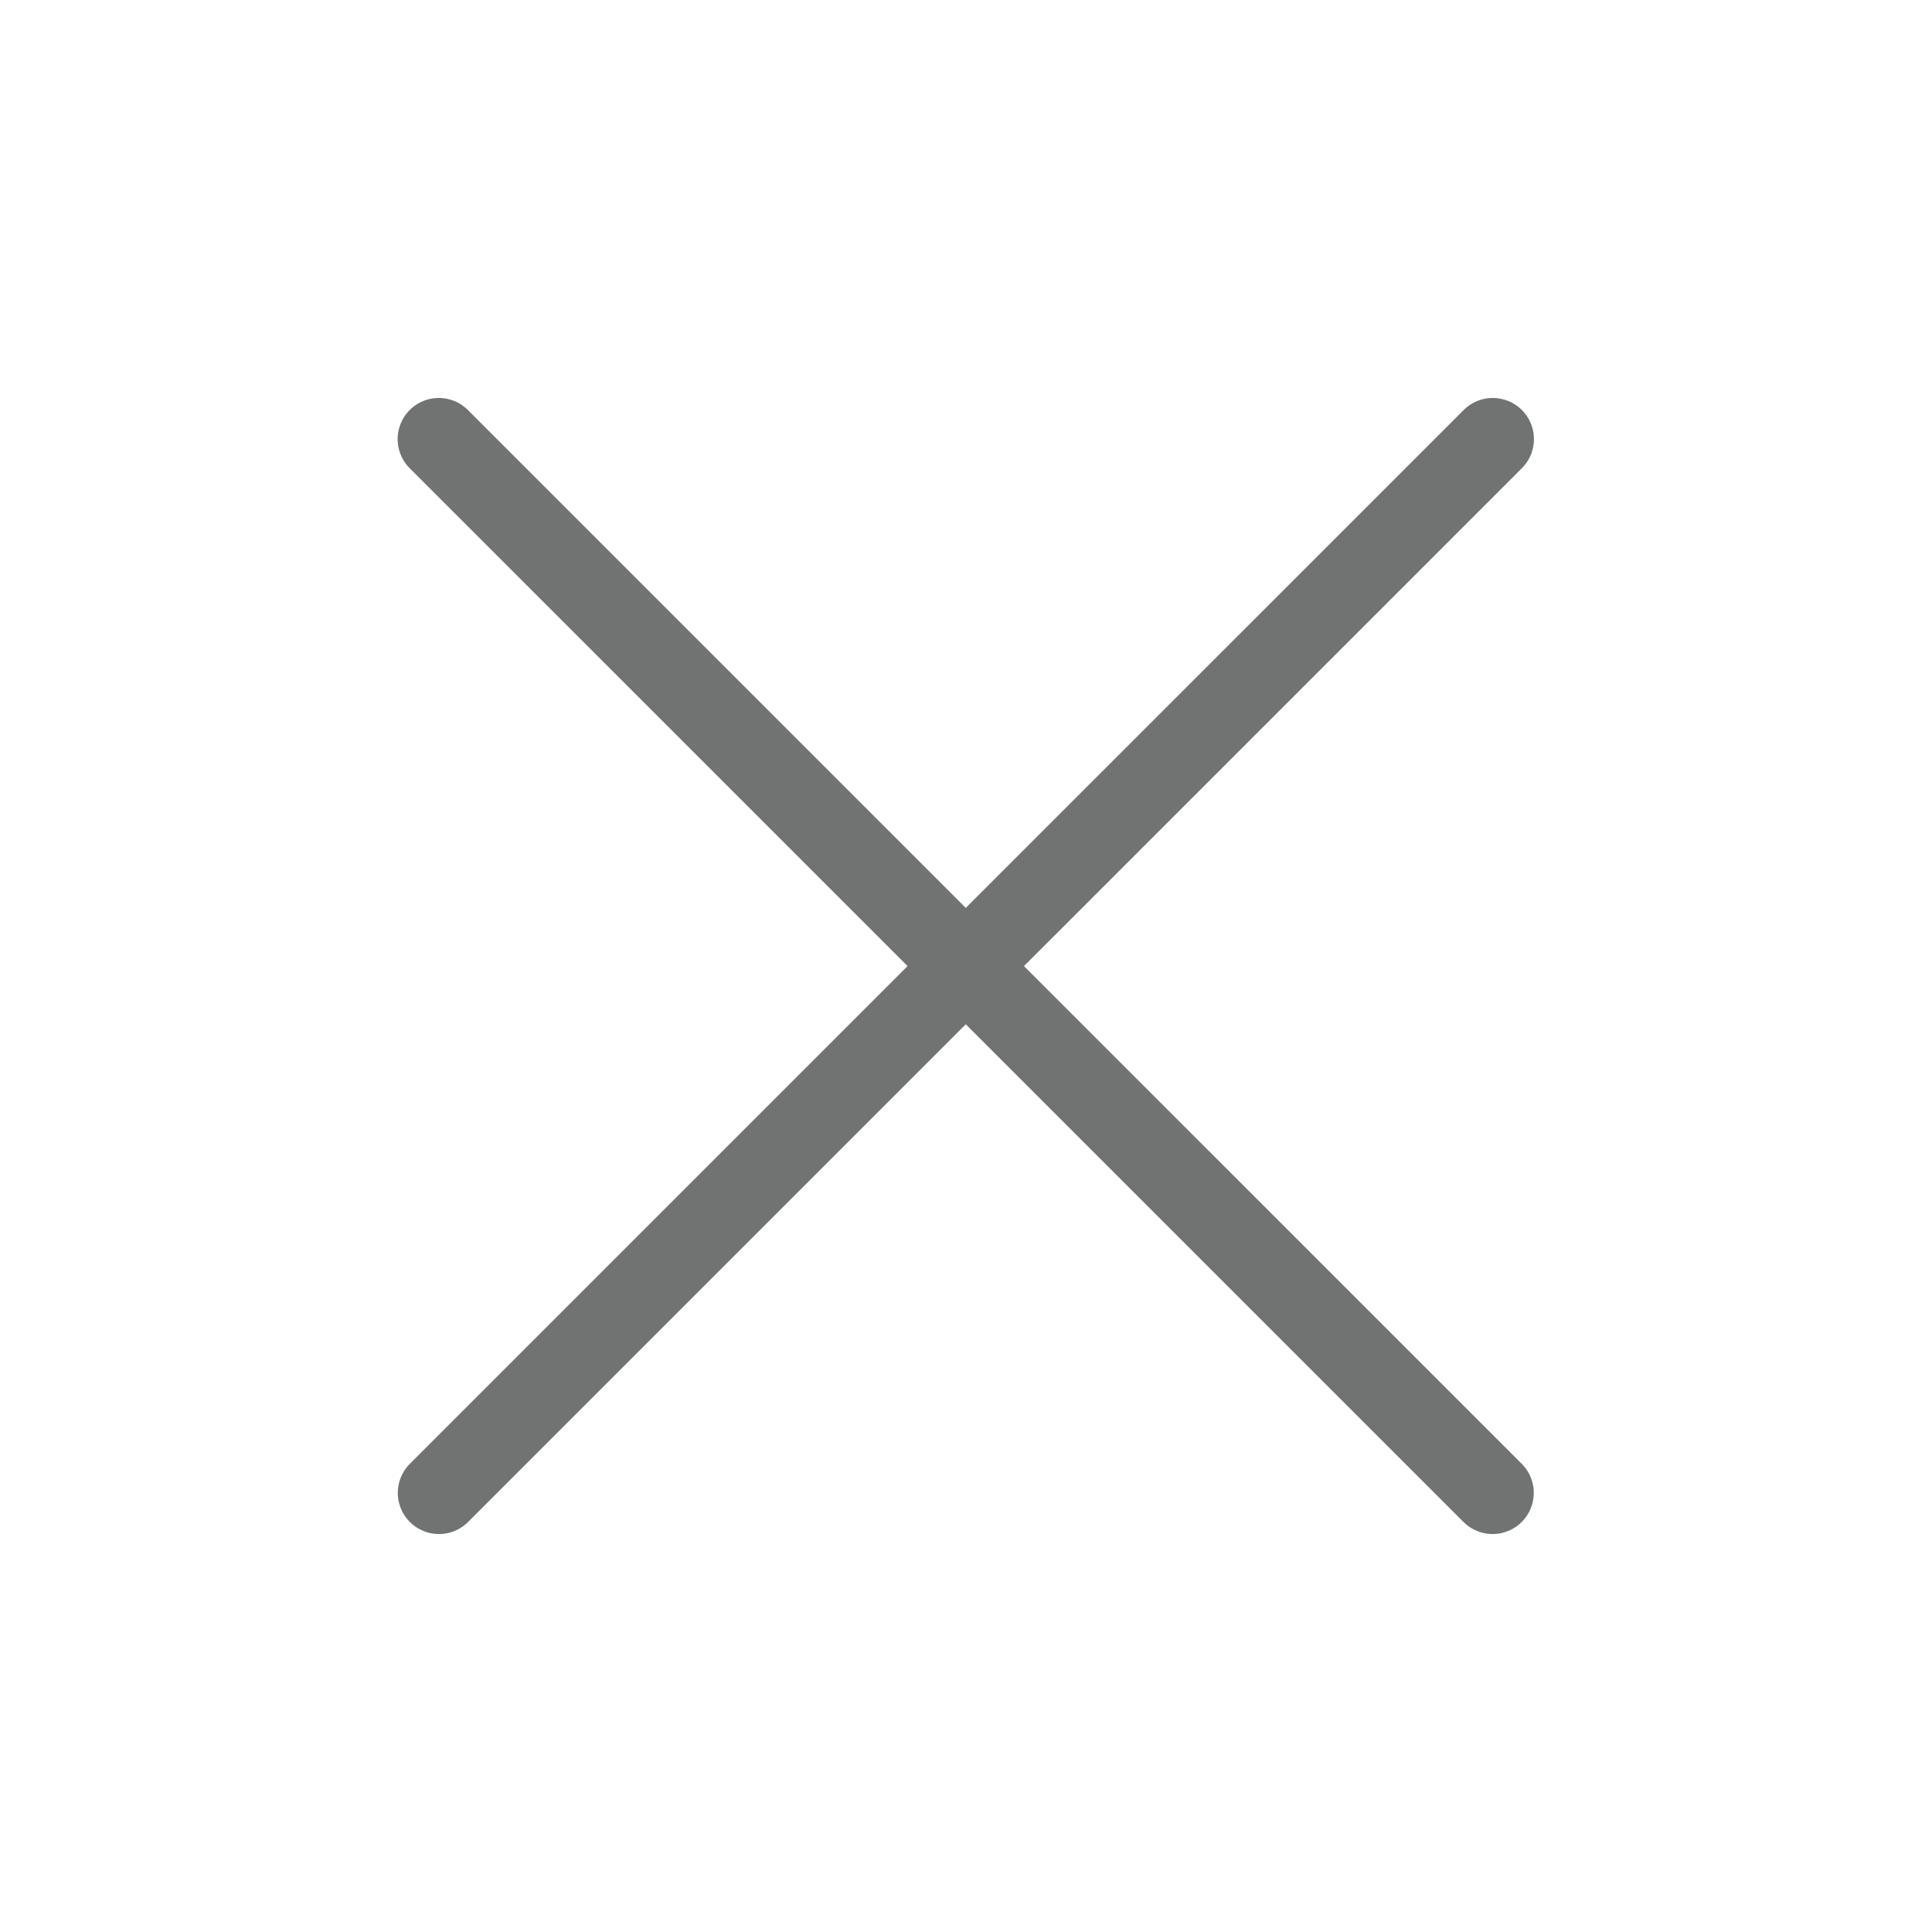
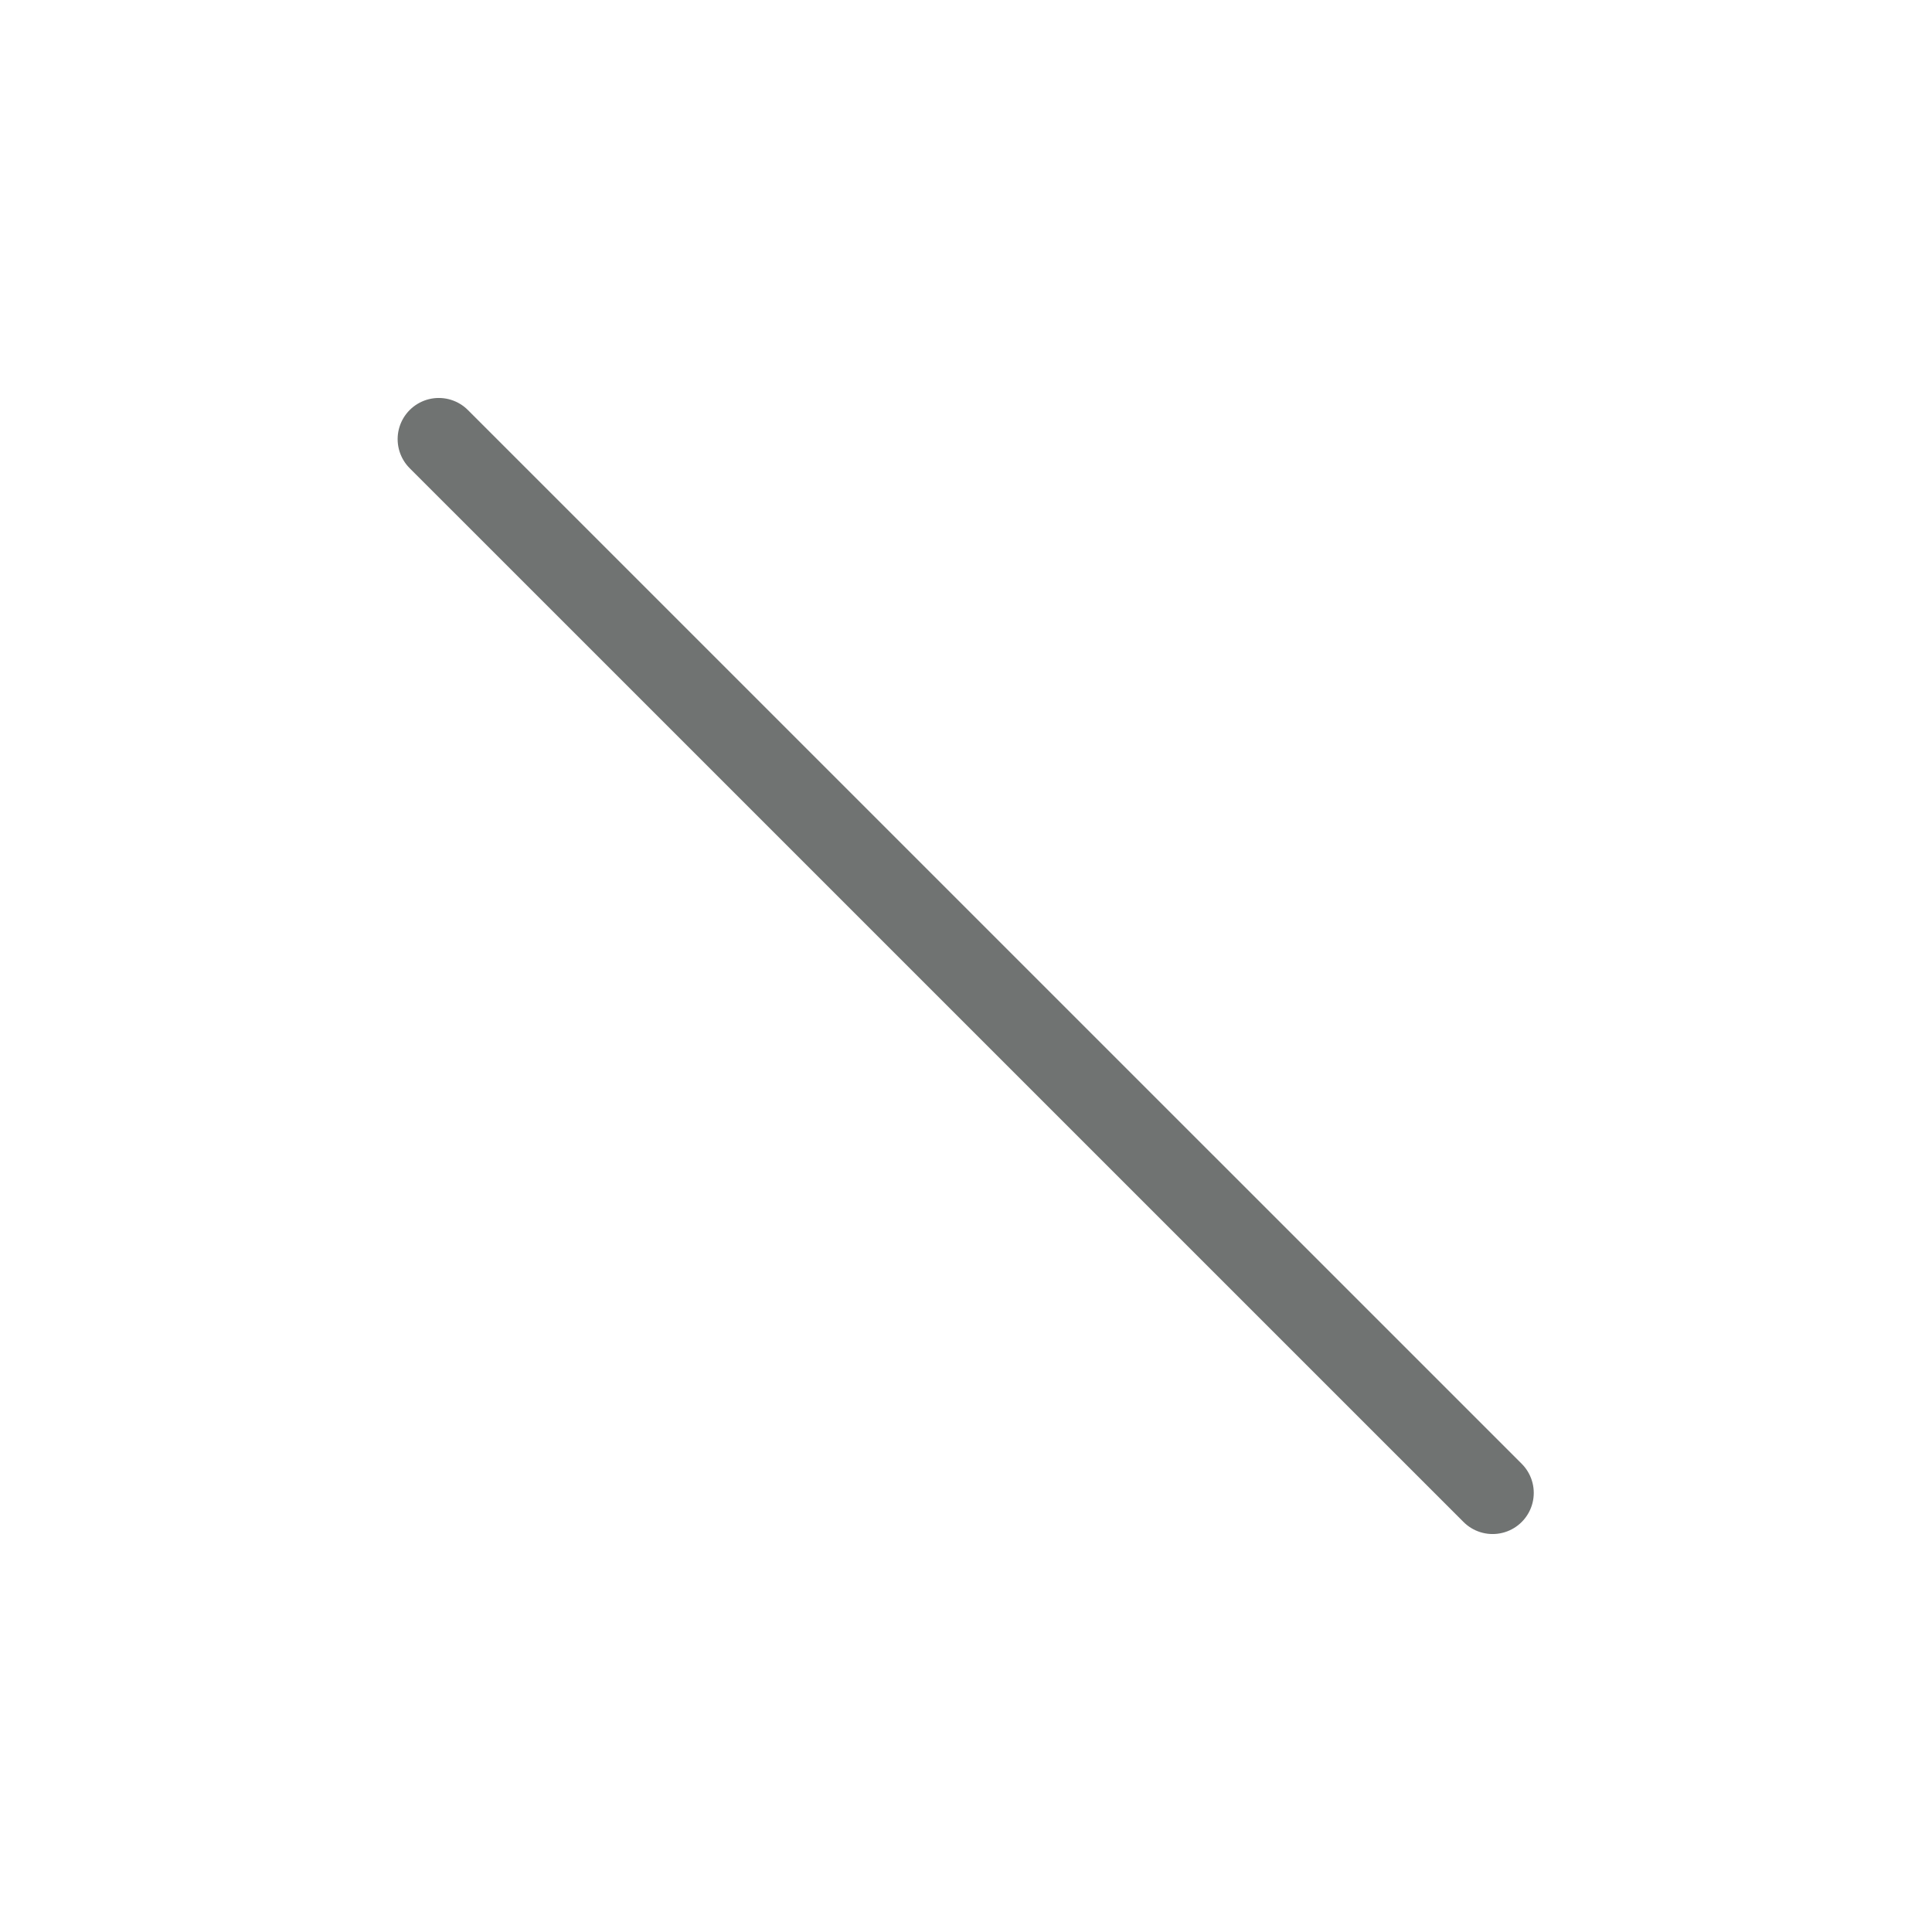
<svg xmlns="http://www.w3.org/2000/svg" width="35" height="35" viewBox="0 0 35 35" fill="none">
  <g id="Menu_Icons_UIA">
    <g id="Group 1948757428">
      <path id="Vector 33" d="M7.949 7.955L27.04 27.045" stroke="#707372" stroke-width="1.491" stroke-linecap="round" stroke-linejoin="round" />
-       <path id="Vector 34" d="M27.043 7.955L7.952 27.045" stroke="#707372" stroke-width="1.491" stroke-linecap="round" stroke-linejoin="round" />
    </g>
  </g>
</svg>